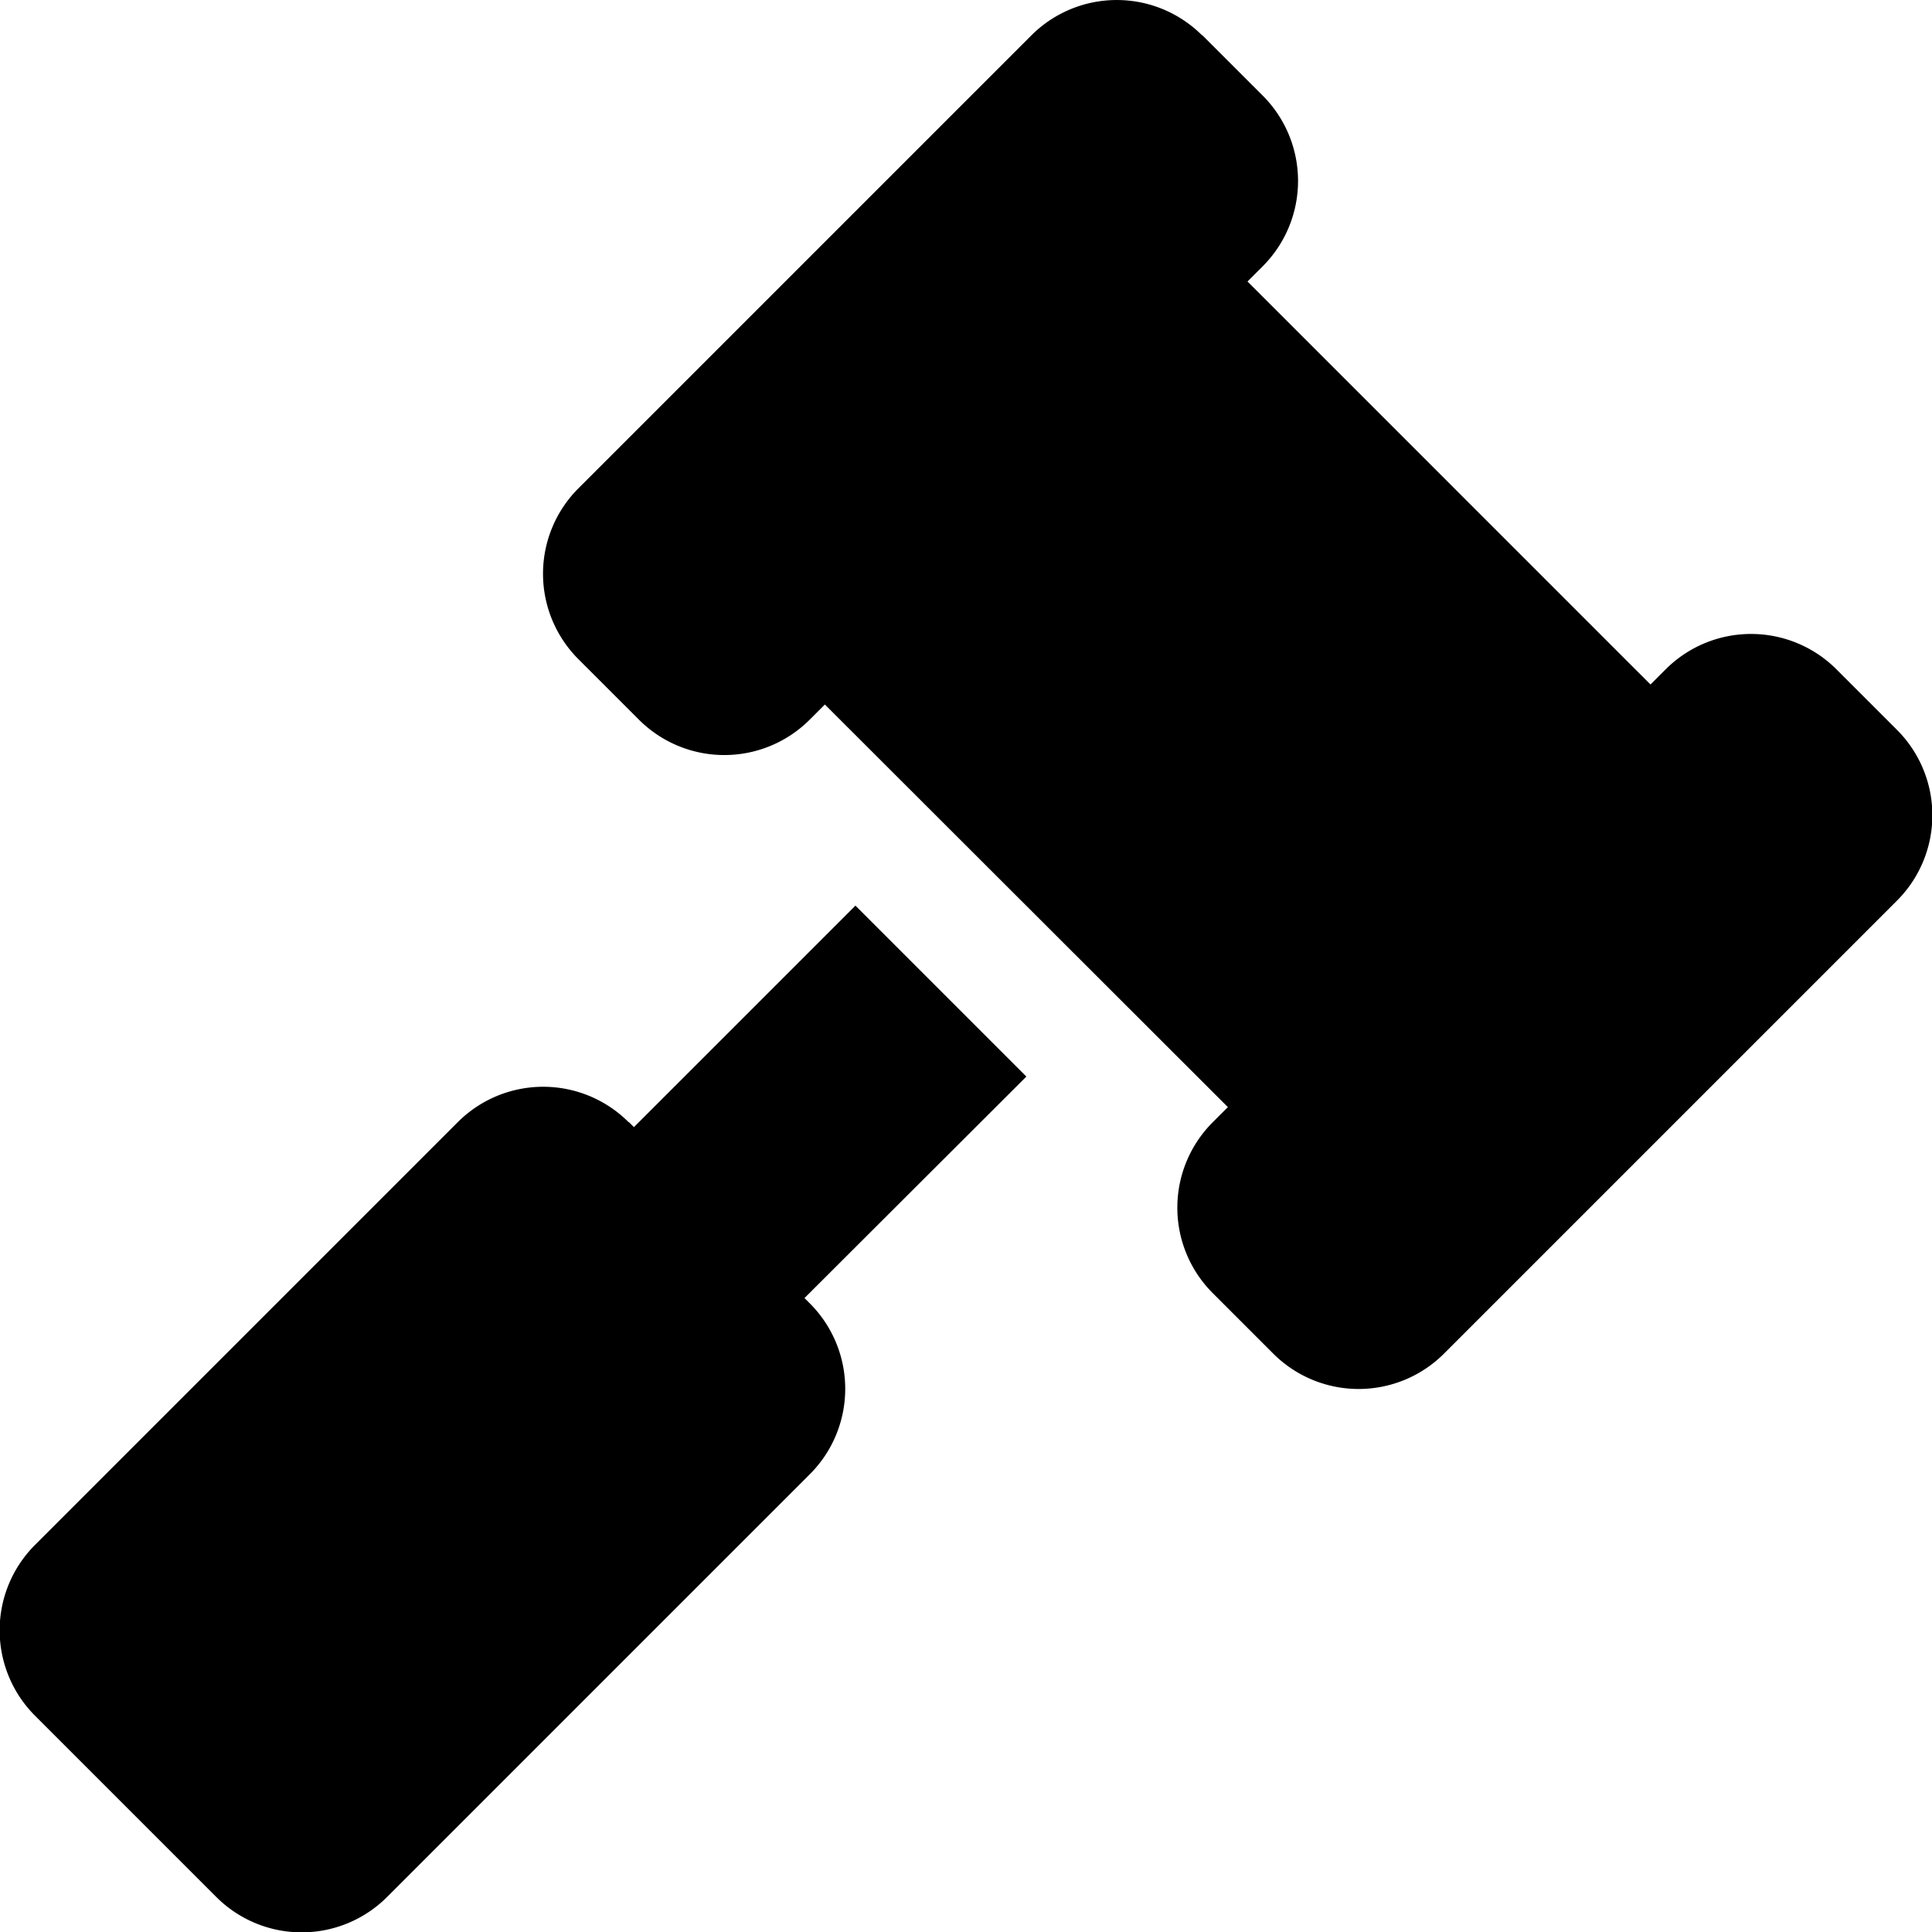
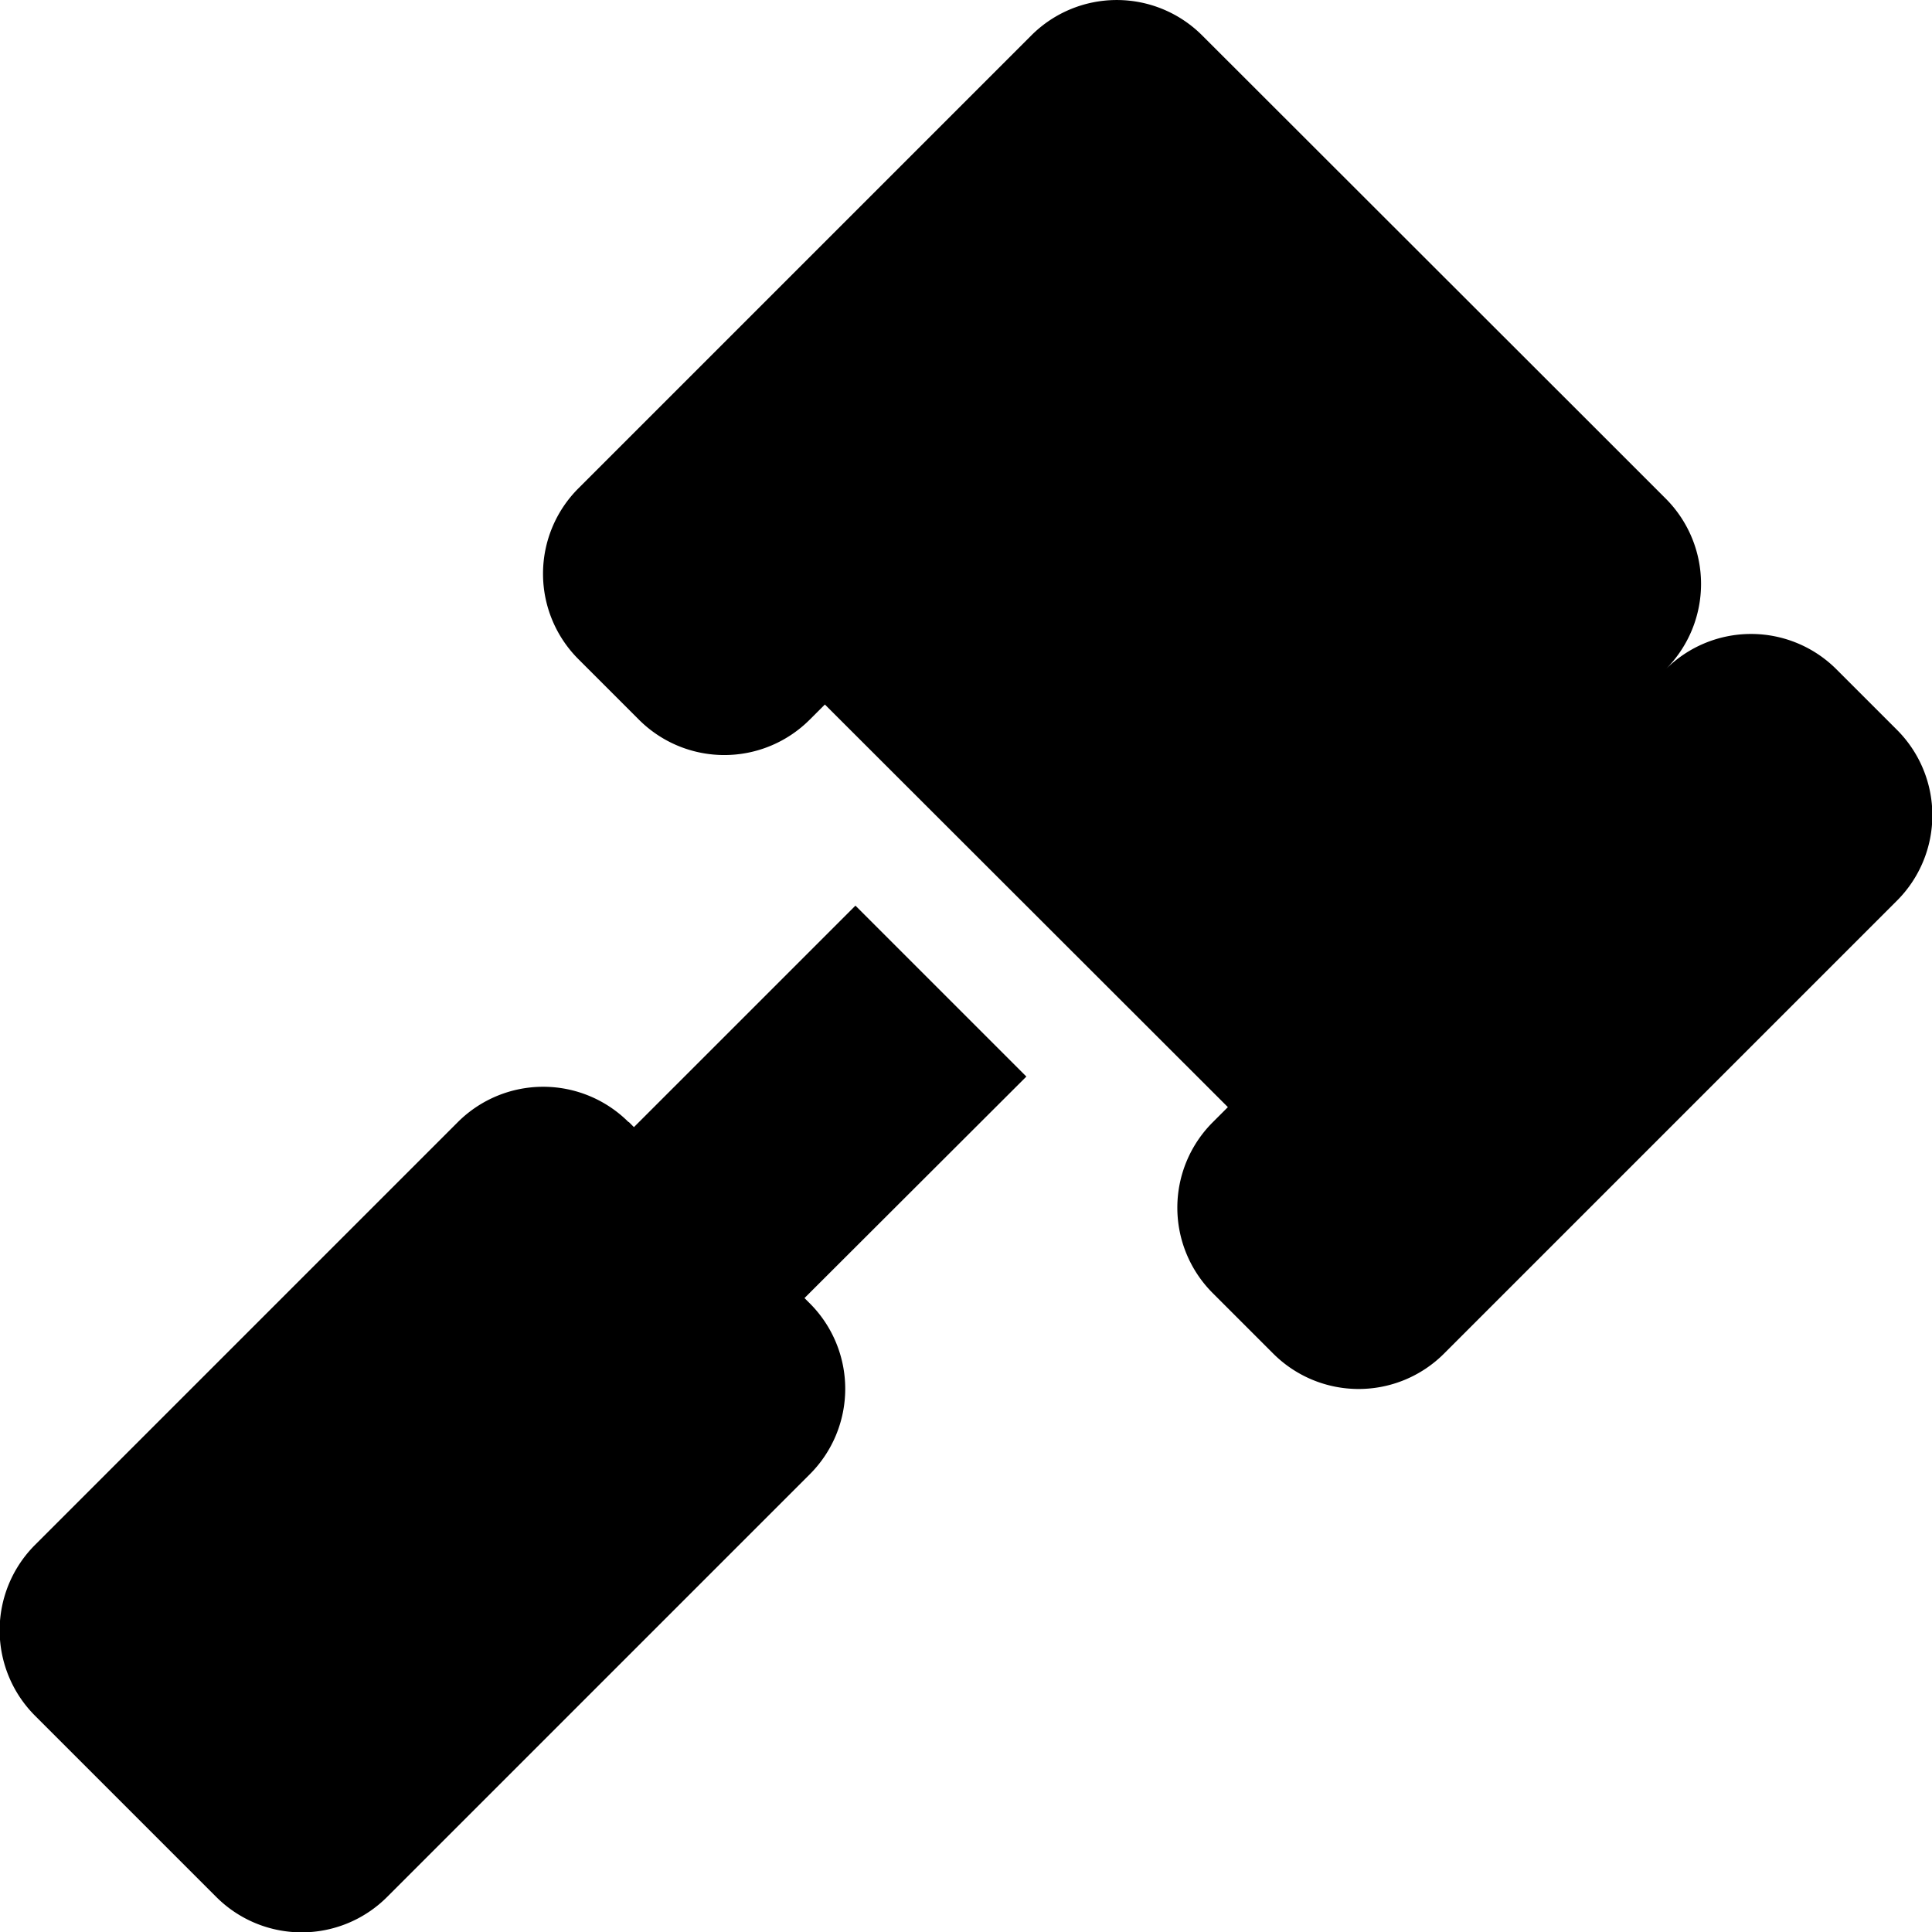
<svg xmlns="http://www.w3.org/2000/svg" viewBox="0 0 512 512">
-   <path d="M318.6 9.4a32 32 0 0 0-45.3 0l-120 120a32 32 0 0 0 0 45.3l16 16a32 32 0 0 0 45.3 0l4-4 106.8 106.7-4 4a32 32 0 0 0 0 45.3l16 16a32 32 0 0 0 45.3 0l120-120a32 32 0 0 0 0-45.3l-16-16a32 32 0 0 0-45.3 0l-4 4L330.6 74.6l4-4a32 32 0 0 0 0-45.3l-16-16zm-152 288a32 32 0 0 0-45.3 0l-112 112a32 32 0 0 0 0 45.3l48 48a32 32 0 0 0 45.3 0l112-112a32 32 0 0 0 0-45.3l-1.4-1.4 58.8-58.7-45.3-45.3-58.7 58.7-1.4-1.4z" />
+   <path d="M318.6 9.4a32 32 0 0 0-45.3 0l-120 120a32 32 0 0 0 0 45.3l16 16a32 32 0 0 0 45.3 0l4-4 106.8 106.7-4 4a32 32 0 0 0 0 45.3l16 16a32 32 0 0 0 45.3 0l120-120a32 32 0 0 0 0-45.3l-16-16a32 32 0 0 0-45.3 0l-4 4l4-4a32 32 0 0 0 0-45.3l-16-16zm-152 288a32 32 0 0 0-45.3 0l-112 112a32 32 0 0 0 0 45.3l48 48a32 32 0 0 0 45.3 0l112-112a32 32 0 0 0 0-45.3l-1.4-1.4 58.8-58.7-45.3-45.3-58.7 58.7-1.4-1.4z" />
</svg>